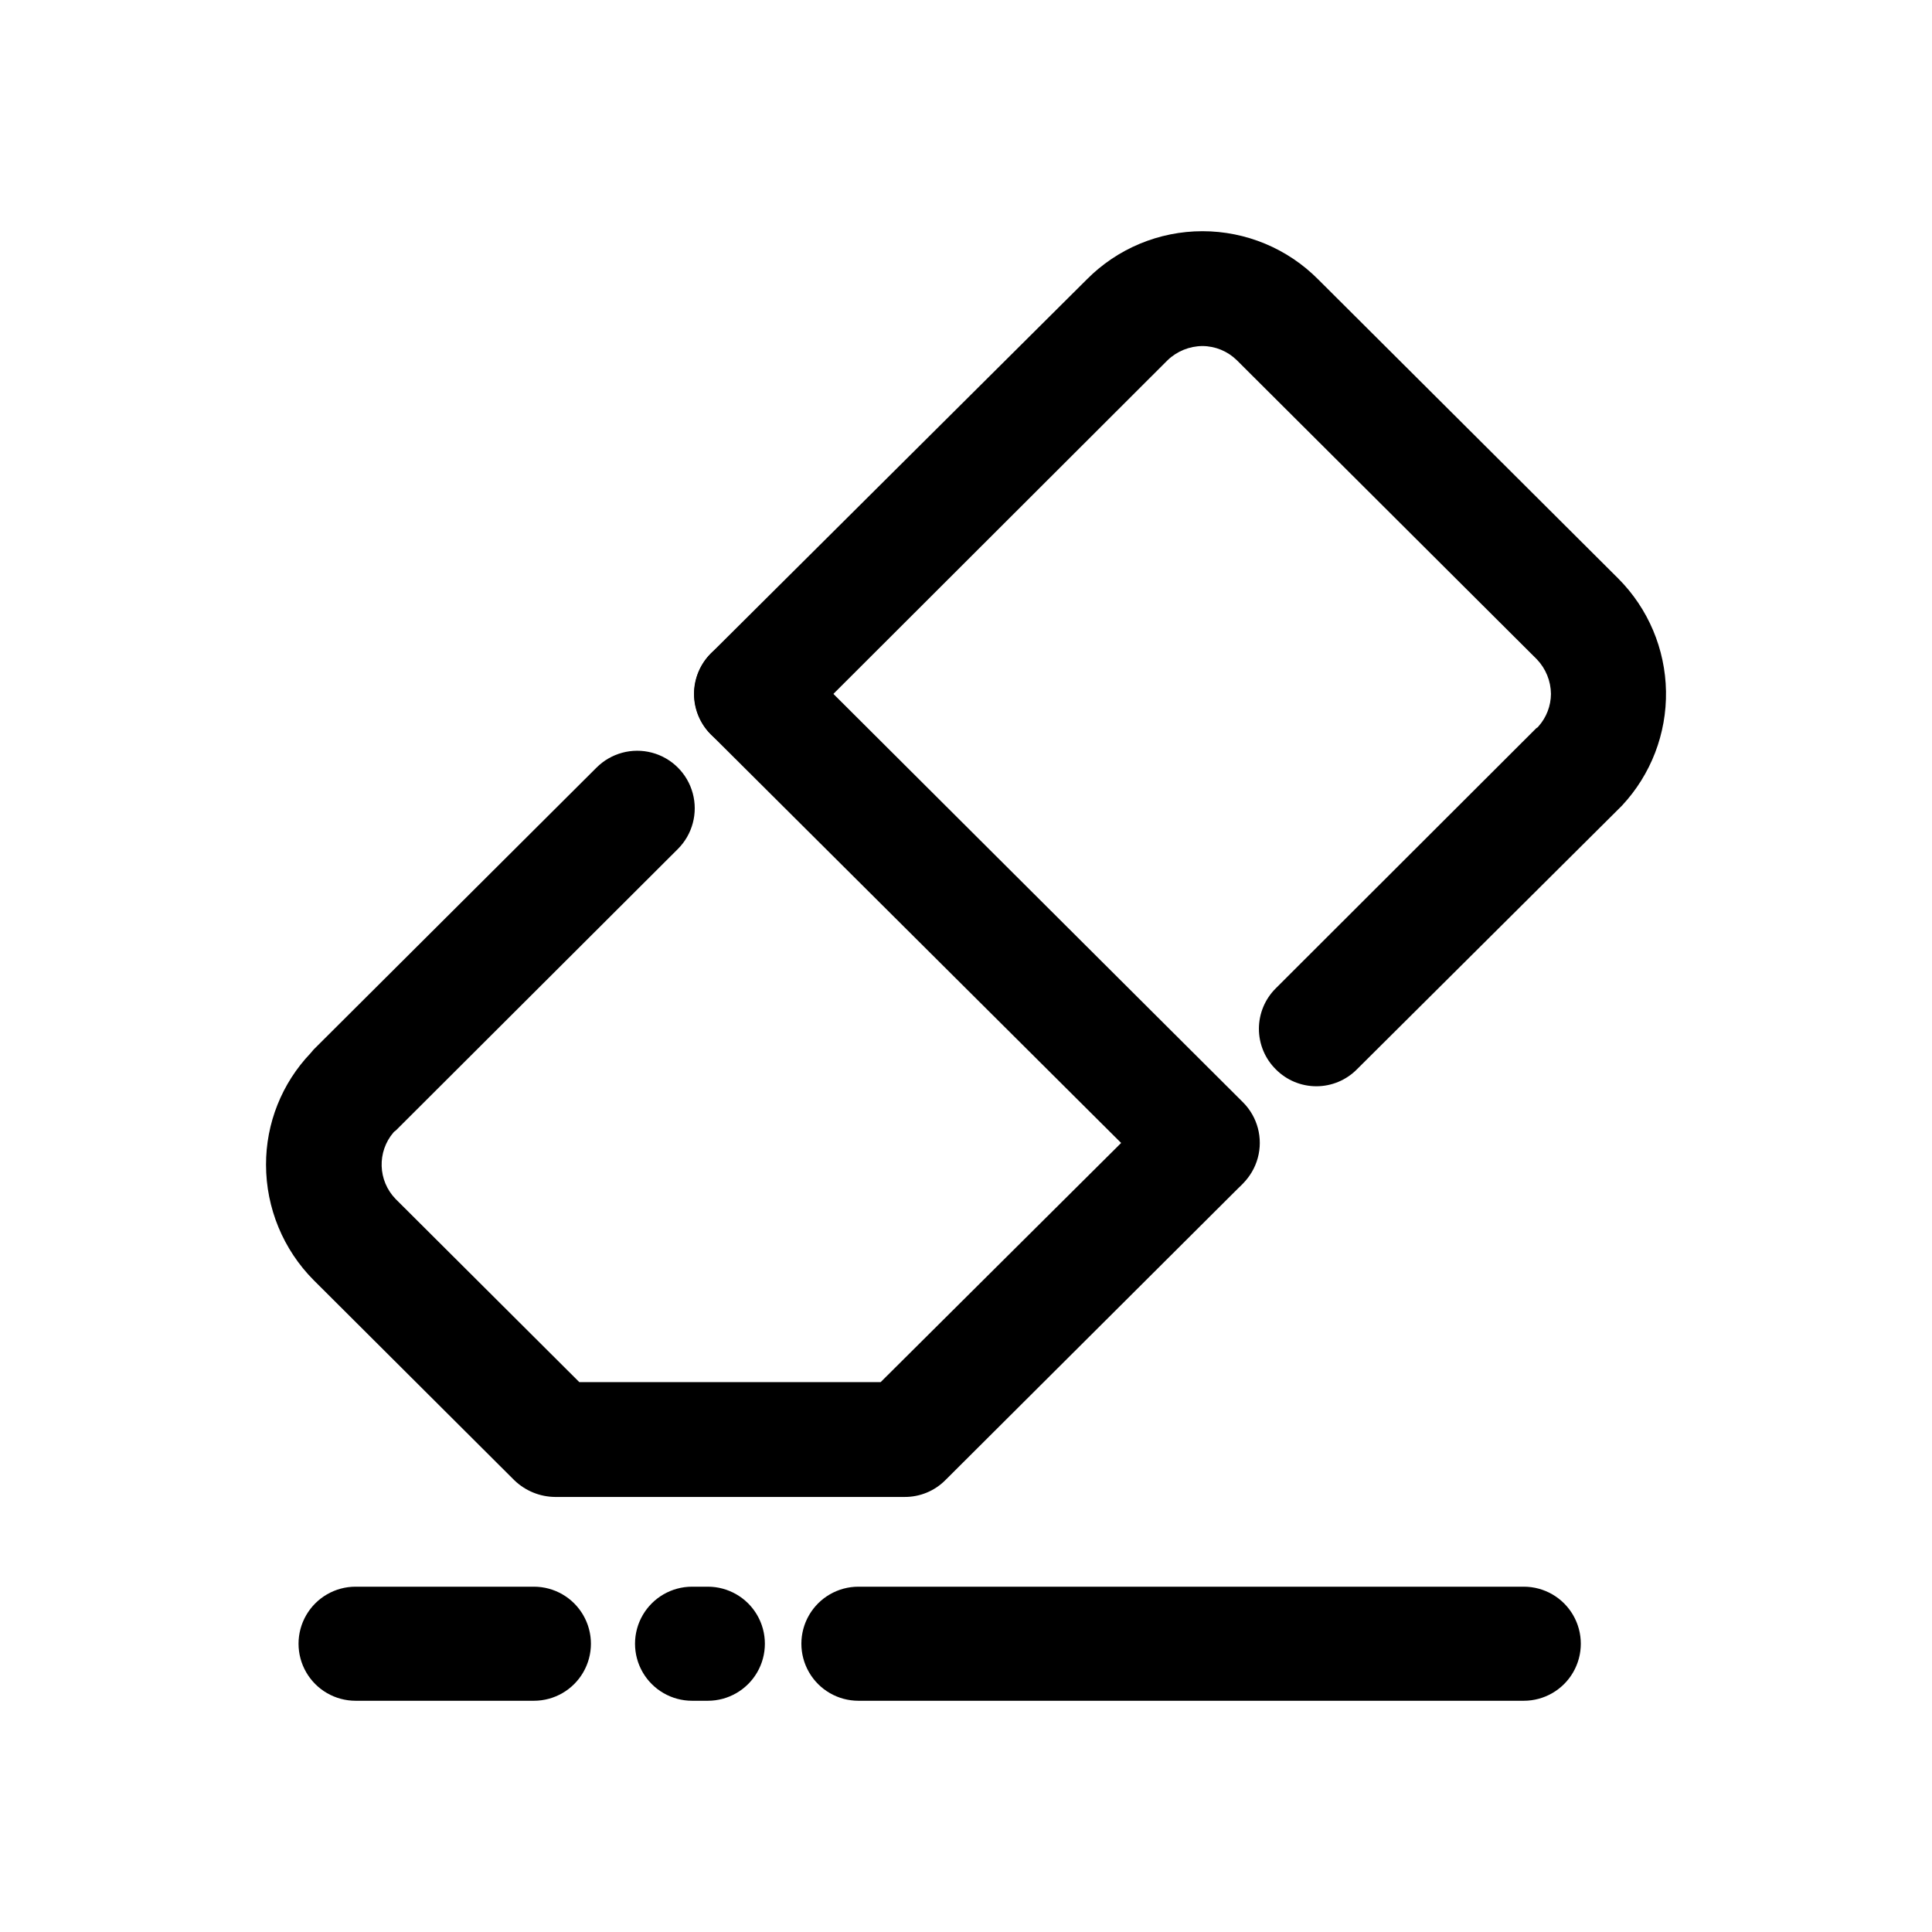
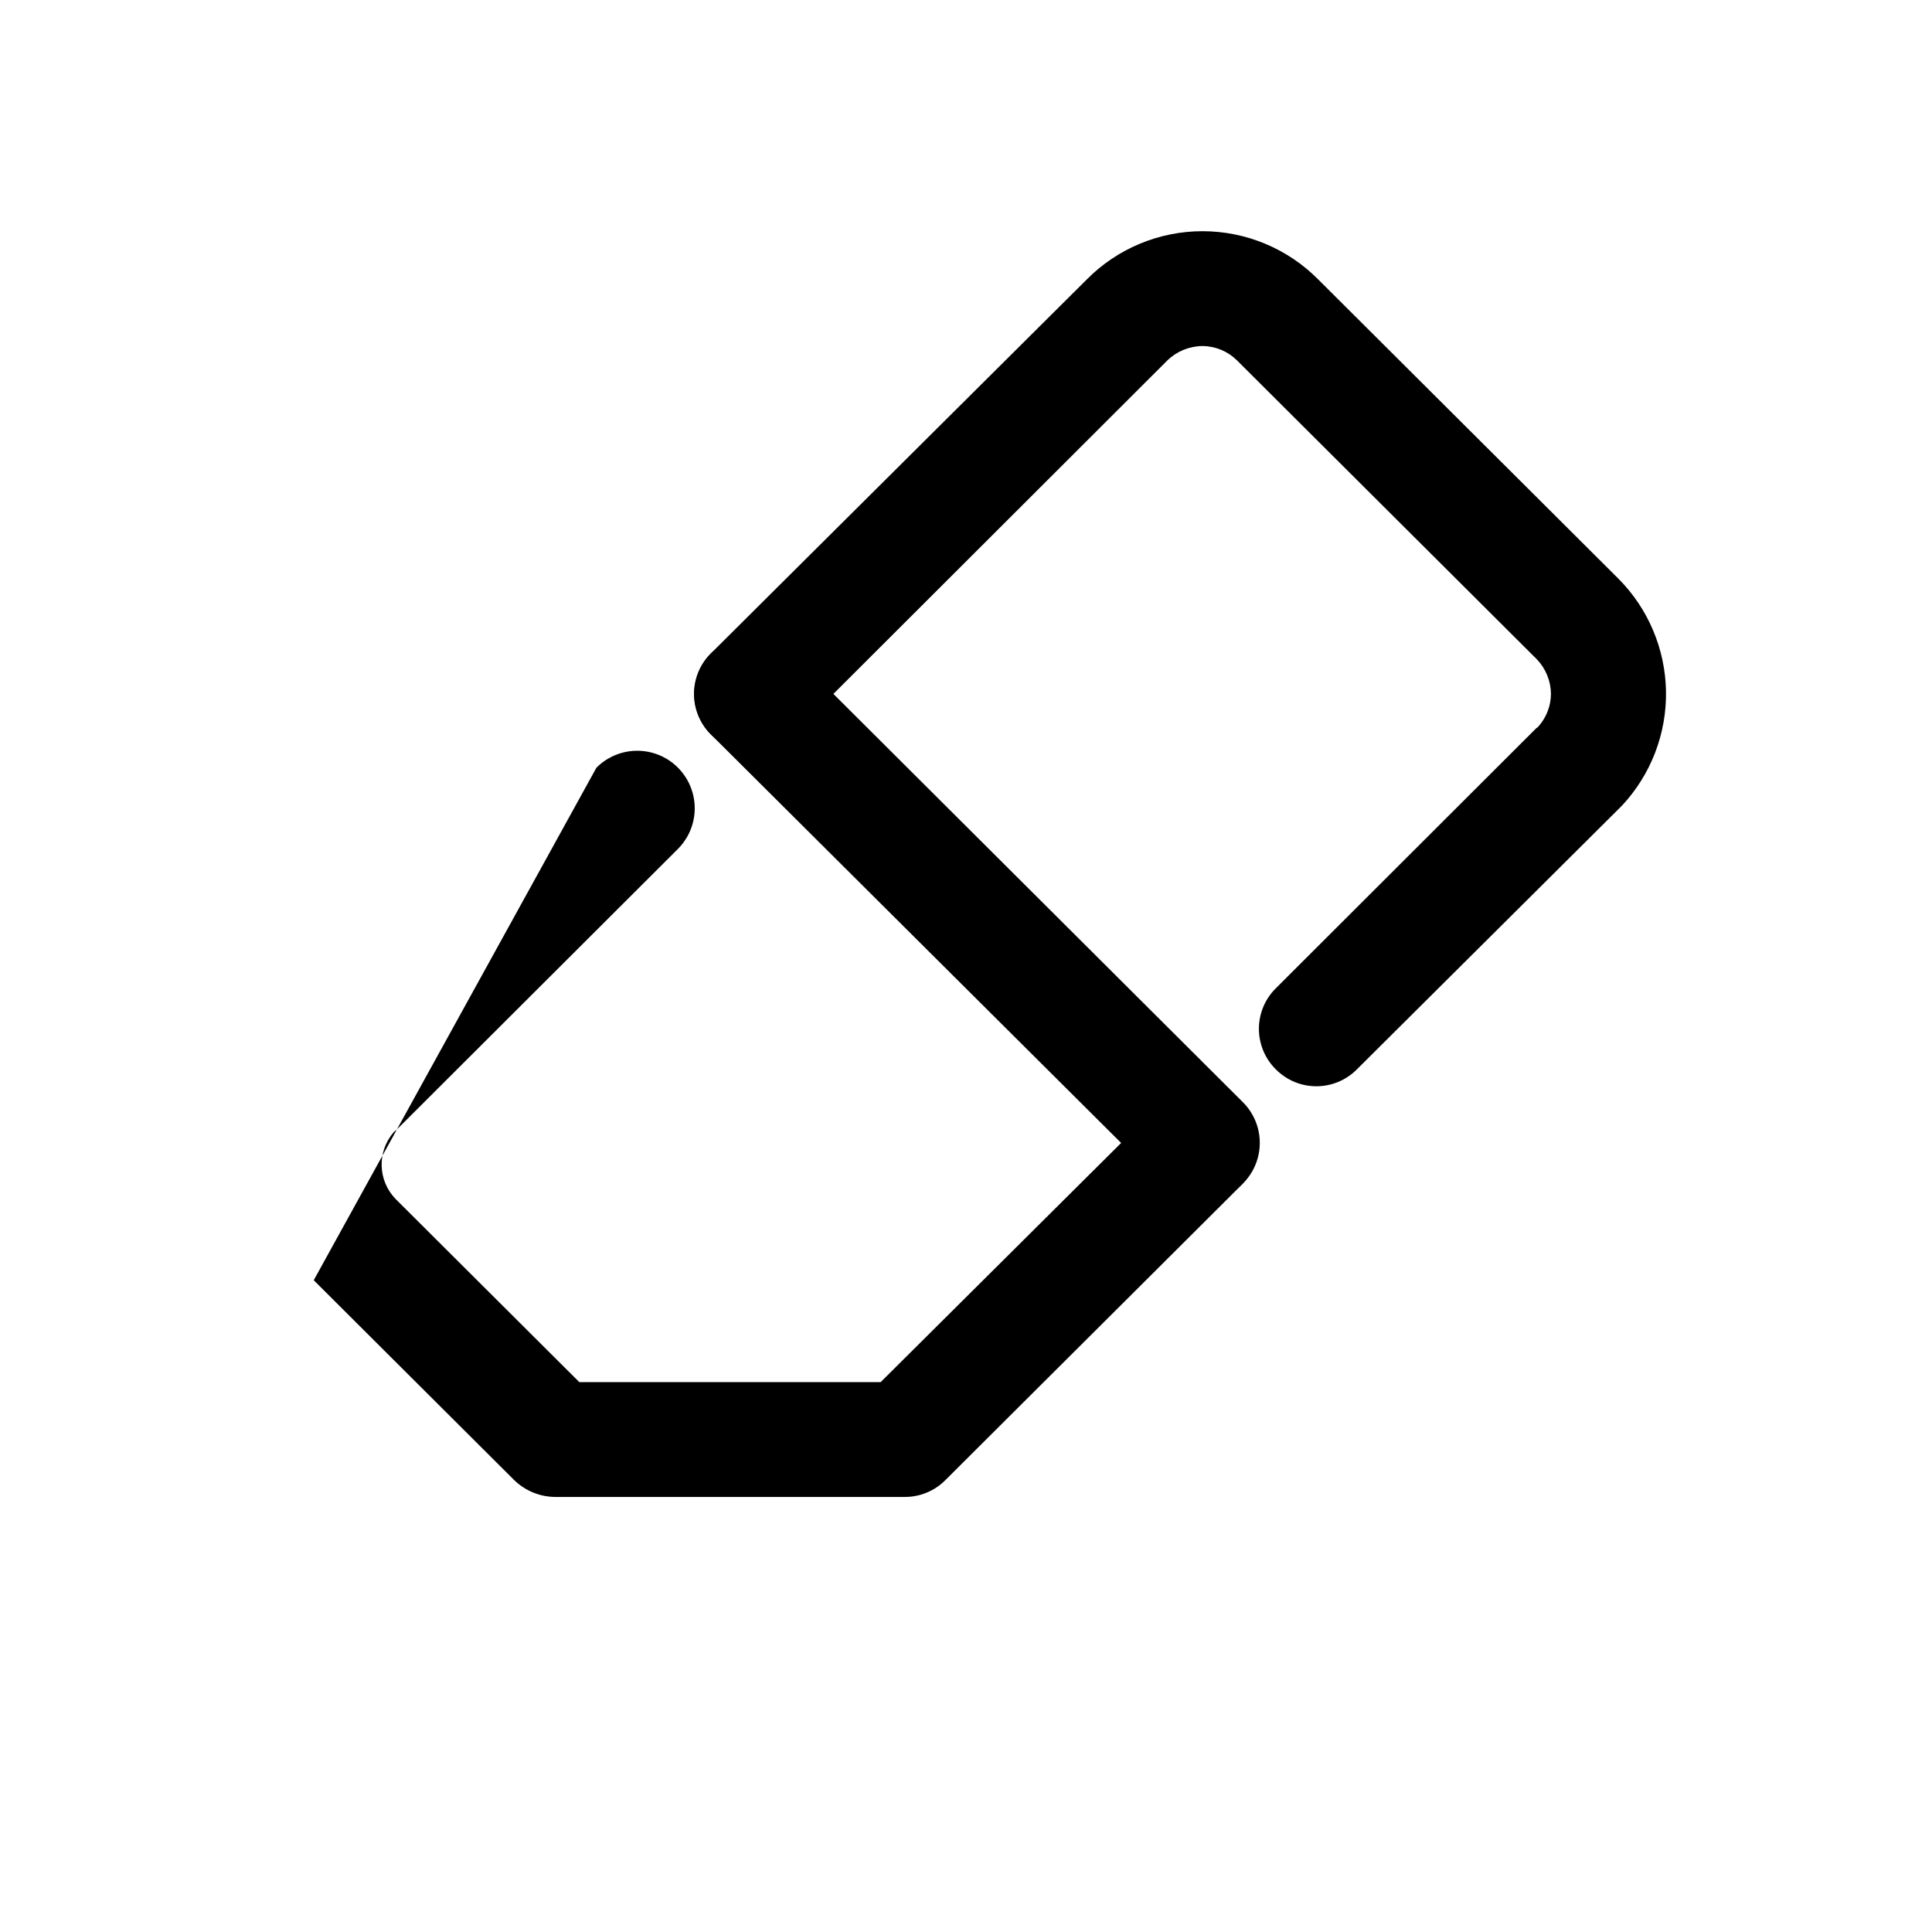
<svg xmlns="http://www.w3.org/2000/svg" fill="#000000" width="800px" height="800px" version="1.1" viewBox="144 144 512 512">
  <g>
-     <path d="m302.06 347.45c3.844-3.863 9.453-5.379 14.719-3.984 5.266 1.398 9.383 5.5 10.805 10.758 1.422 5.258-0.066 10.875-3.91 14.738l-74.816 74.664s-0.453 0.301-0.555 0.453c-4.426 5.148-4.184 12.824 0.555 17.684l48.668 48.516h79.855l73.758-73.352c3.812-3.863 9.398-5.394 14.652-4.019 5.25 1.375 9.371 5.445 10.805 10.68 1.438 5.234-0.027 10.84-3.844 14.699l-78.242 77.988c-2.856 2.863-6.742 4.457-10.781 4.434h-92.602c-4.047-0.031-7.922-1.621-10.832-4.434l-53.152-53c-8.086-8.125-12.629-19.117-12.645-30.582-0.027-11.008 4.195-21.602 11.789-29.57 0.301-0.301 0.555-0.707 0.855-1.008zm201.52 79.953c-2.84 2.859-6.703 4.469-10.73 4.469-4.031 0-7.894-1.609-10.73-4.469-2.879-2.84-4.496-6.715-4.496-10.758 0-4.043 1.617-7.914 4.496-10.754l69.02-68.922c0.223-0.098 0.414-0.254 0.555-0.453 2.117-2.375 3.301-5.438 3.324-8.617-0.035-3.418-1.367-6.695-3.727-9.168l-79.551-79.301c-2.426-2.367-5.68-3.707-9.07-3.727-3.434 0.023-6.731 1.355-9.219 3.727l-99.402 99.25c-3.852 3.863-9.469 5.375-14.738 3.969s-9.391-5.516-10.809-10.781c-1.418-5.266 0.082-10.887 3.934-14.75l99.555-99.047c8.105-8.191 19.156-12.801 30.68-12.801 11.527 0 22.574 4.609 30.684 12.801l79.5 79.246c7.926 7.945 12.457 18.656 12.648 29.875 0.188 11.223-3.984 22.074-11.641 30.281l-1.008 1.008z" />
+     <path d="m302.06 347.45c3.844-3.863 9.453-5.379 14.719-3.984 5.266 1.398 9.383 5.5 10.805 10.758 1.422 5.258-0.066 10.875-3.91 14.738l-74.816 74.664s-0.453 0.301-0.555 0.453c-4.426 5.148-4.184 12.824 0.555 17.684l48.668 48.516h79.855l73.758-73.352c3.812-3.863 9.398-5.394 14.652-4.019 5.25 1.375 9.371 5.445 10.805 10.68 1.438 5.234-0.027 10.84-3.844 14.699l-78.242 77.988c-2.856 2.863-6.742 4.457-10.781 4.434h-92.602c-4.047-0.031-7.922-1.621-10.832-4.434l-53.152-53zm201.52 79.953c-2.84 2.859-6.703 4.469-10.73 4.469-4.031 0-7.894-1.609-10.73-4.469-2.879-2.84-4.496-6.715-4.496-10.758 0-4.043 1.617-7.914 4.496-10.754l69.02-68.922c0.223-0.098 0.414-0.254 0.555-0.453 2.117-2.375 3.301-5.438 3.324-8.617-0.035-3.418-1.367-6.695-3.727-9.168l-79.551-79.301c-2.426-2.367-5.68-3.707-9.07-3.727-3.434 0.023-6.731 1.355-9.219 3.727l-99.402 99.25c-3.852 3.863-9.469 5.375-14.738 3.969s-9.391-5.516-10.809-10.781c-1.418-5.266 0.082-10.887 3.934-14.75l99.555-99.047c8.105-8.191 19.156-12.801 30.68-12.801 11.527 0 22.574 4.609 30.684 12.801l79.5 79.246c7.926 7.945 12.457 18.656 12.648 29.875 0.188 11.223-3.984 22.074-11.641 30.281l-1.008 1.008z" />
    <path d="m332.44 338.68c-2.891-2.84-4.523-6.727-4.523-10.781 0-4.055 1.633-7.938 4.523-10.781 2.894-2.809 6.773-4.383 10.809-4.383 4.031 0 7.91 1.574 10.805 4.383l119.4 119.05c3.824 3.859 5.301 9.469 3.867 14.711-1.43 5.242-5.547 9.324-10.805 10.707-5.258 1.383-10.852-0.145-14.676-4.008z" />
-     <path d="m238.23 594.72c-5.402 0-10.391-2.883-13.09-7.559-2.699-4.676-2.699-10.438 0-15.113s7.688-7.559 13.09-7.559h47.258c5.398 0 10.387 2.883 13.086 7.559 2.703 4.676 2.703 10.438 0 15.113-2.699 4.676-7.688 7.559-13.086 7.559zm89.176 0h-0.004c-5.398 0-10.387-2.883-13.09-7.559-2.699-4.676-2.699-10.438 0-15.113 2.703-4.676 7.691-7.559 13.09-7.559h4.184c5.398 0 10.387 2.883 13.09 7.559 2.699 4.676 2.699 10.438 0 15.113-2.703 4.676-7.691 7.559-13.09 7.559zm44.082 0c-5.402 0-10.391-2.883-13.09-7.559-2.699-4.676-2.699-10.438 0-15.113s7.688-7.559 13.09-7.559h176.33c5.398 0 10.391 2.883 13.09 7.559s2.699 10.438 0 15.113c-2.699 4.676-7.691 7.559-13.09 7.559z" />
  </g>
</svg>